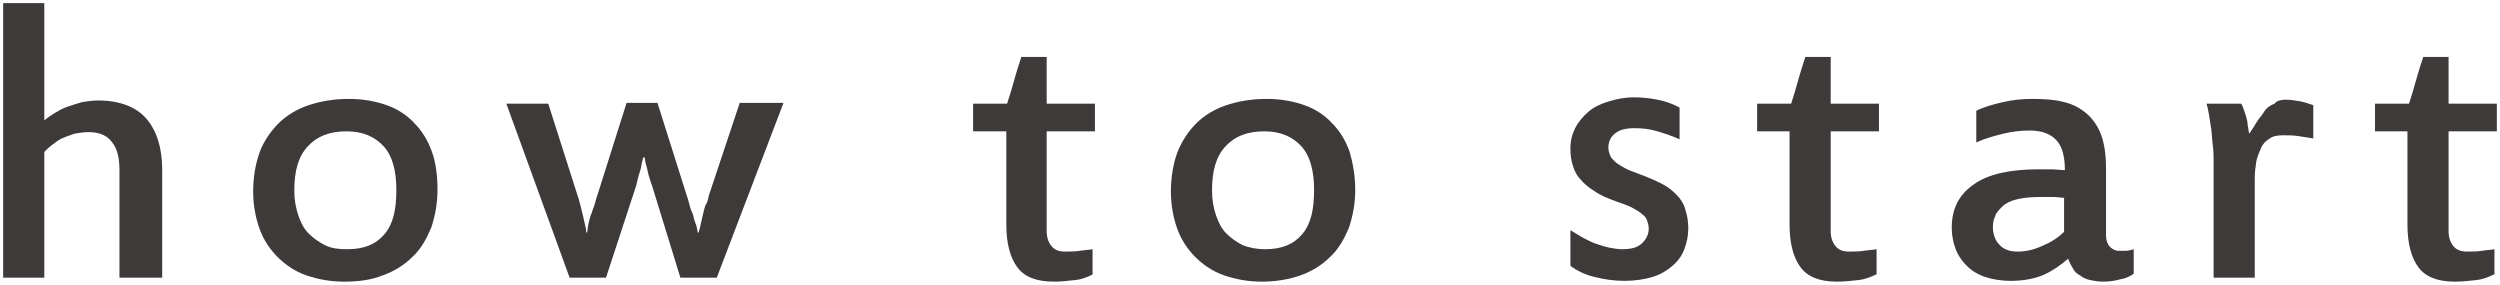
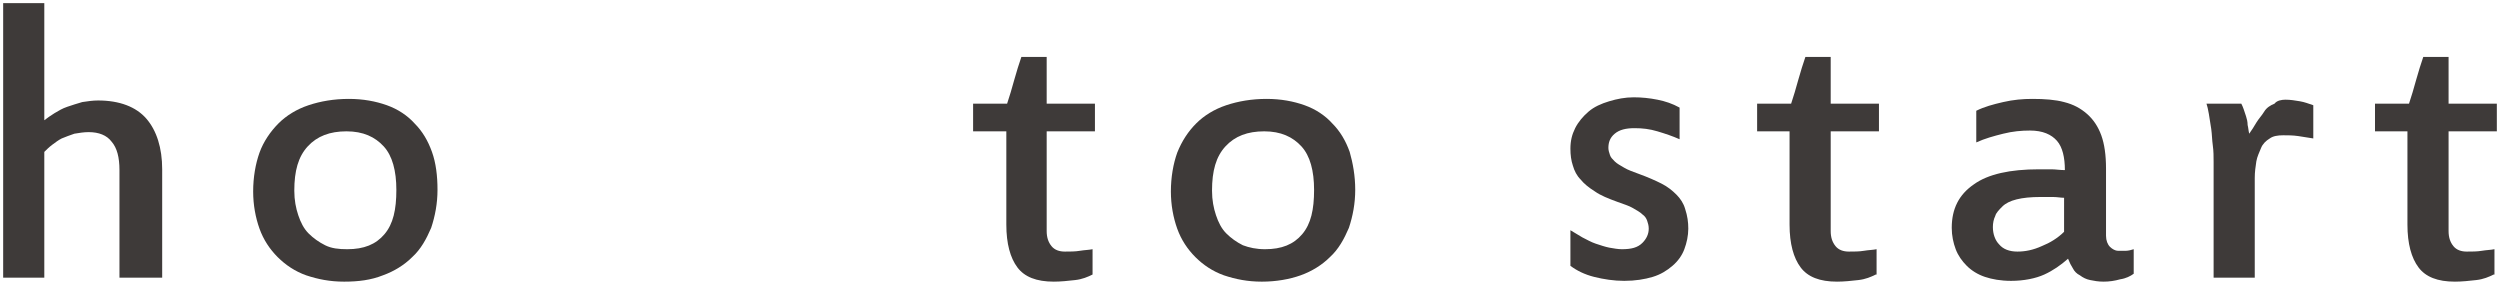
<svg xmlns="http://www.w3.org/2000/svg" version="1.1" id="レイヤー_1" x="0px" y="0px" viewBox="0 0 316 36" style="enable-background:new 0 0 316 36;" xml:space="preserve">
  <style type="text/css">
	.st0{fill:#3E3A39;}
</style>
  <g>
    <g>
      <path class="st0" d="M20.3,35.1h-5.2V21.5c0-1.6-0.3-2.8-1-3.6c-0.6-0.8-1.6-1.2-2.9-1.2c-0.6,0-1.2,0.1-1.8,0.2    c-0.6,0.2-1.1,0.4-1.6,0.6C7.4,17.7,7,18,6.6,18.3s-0.7,0.6-1,0.9v15.9H0.4V0.4h5.2v11.2c0,0.2,0,0.5,0,0.8c0,0.3,0,0.6,0,1    c0,0.3,0,0.7,0,1c0,0.3,0,0.6,0,0.8c0.4-0.3,0.8-0.6,1.3-0.9s1-0.6,1.6-0.8c0.6-0.2,1.2-0.4,1.9-0.6c0.7-0.1,1.3-0.2,2-0.2    c2.7,0,4.8,0.8,6.1,2.3c1.3,1.5,2,3.7,2,6.4V35.1z" />
      <path class="st0" d="M55.3,24c0,1.7-0.3,3.3-0.8,4.8c-0.6,1.4-1.3,2.7-2.4,3.7c-1,1-2.3,1.8-3.7,2.3c-1.5,0.6-3.1,0.8-4.9,0.8    c-1.8,0-3.3-0.3-4.8-0.8c-1.4-0.5-2.6-1.3-3.6-2.3c-1-1-1.8-2.2-2.3-3.6s-0.8-3-0.8-4.7c0-1.8,0.3-3.5,0.8-4.9s1.4-2.7,2.4-3.7    c1-1,2.3-1.8,3.8-2.3c1.5-0.5,3.2-0.8,5.1-0.8c1.8,0,3.4,0.3,4.8,0.8c1.4,0.5,2.6,1.3,3.5,2.3c1,1,1.7,2.2,2.2,3.6    C55.1,20.6,55.3,22.2,55.3,24z M50.1,24c0-2.4-0.5-4.3-1.6-5.5s-2.6-1.9-4.7-1.9c-2.1,0-3.7,0.6-4.9,1.9c-1.2,1.3-1.7,3.1-1.7,5.6    c0,1.2,0.2,2.2,0.5,3.1c0.3,0.9,0.7,1.7,1.3,2.3c0.6,0.6,1.3,1.1,2.1,1.5s1.7,0.5,2.8,0.5c2.1,0,3.6-0.6,4.7-1.9    S50.1,26.5,50.1,24z" />
-       <path class="st0" d="M99,13.1l-8.4,22H86l-3.6-11.7c-0.3-0.8-0.5-1.5-0.6-2.1c-0.2-0.6-0.3-1.1-0.3-1.4h-0.2    c-0.1,0.3-0.2,0.8-0.3,1.4c-0.2,0.6-0.4,1.3-0.6,2.2l-3.8,11.6H72l-8-22h5.3L73,24.7c0.1,0.3,0.2,0.6,0.3,1    c0.1,0.4,0.2,0.8,0.3,1.2s0.2,0.9,0.3,1.3c0.1,0.4,0.2,0.8,0.2,1.2h0.1c0.1-0.4,0.1-0.8,0.2-1.2s0.2-0.9,0.4-1.3    c0.1-0.4,0.3-0.8,0.4-1.2c0.1-0.4,0.2-0.7,0.3-1l3.7-11.7h3.9l3.7,11.7c0.1,0.3,0.2,0.6,0.3,1c0.1,0.4,0.2,0.8,0.4,1.2    s0.2,0.9,0.4,1.3s0.2,0.8,0.3,1.2h0.1c0.1-0.3,0.2-0.7,0.3-1.2c0.1-0.4,0.2-0.9,0.3-1.3c0.1-0.4,0.2-0.9,0.4-1.2s0.2-0.7,0.3-1    l3.9-11.7H99z" />
      <path class="st0" d="M138.1,34.7c-0.6,0.3-1.3,0.6-2.2,0.7s-1.8,0.2-2.7,0.2c-2.2,0-3.7-0.6-4.6-1.8c-0.9-1.2-1.4-3-1.4-5.4V16.6    H123v-3.5h4.3c0.3-0.9,0.6-1.9,0.9-3s0.6-2,0.9-2.9h3.2v5.9h6.1v3.5h-6.1v12.6c0,0.8,0.2,1.4,0.6,1.9c0.4,0.5,1,0.7,1.7,0.7    c0.7,0,1.3,0,1.9-0.1c0.6-0.1,1.1-0.1,1.6-0.2V34.7z" />
      <path class="st0" d="M171.3,24c0,1.7-0.3,3.3-0.8,4.8c-0.6,1.4-1.3,2.7-2.4,3.7c-1,1-2.3,1.8-3.7,2.3s-3.1,0.8-4.9,0.8    c-1.8,0-3.3-0.3-4.8-0.8c-1.4-0.5-2.6-1.3-3.6-2.3c-1-1-1.8-2.2-2.3-3.6c-0.5-1.4-0.8-3-0.8-4.7c0-1.8,0.3-3.5,0.8-4.9    c0.6-1.5,1.4-2.7,2.4-3.7c1-1,2.3-1.8,3.8-2.3c1.5-0.5,3.2-0.8,5.1-0.8c1.8,0,3.4,0.3,4.8,0.8c1.4,0.5,2.6,1.3,3.5,2.3    c1,1,1.7,2.2,2.2,3.6C171,20.6,171.3,22.2,171.3,24z M166.1,24c0-2.4-0.5-4.3-1.6-5.5s-2.6-1.9-4.7-1.9c-2.1,0-3.7,0.6-4.9,1.9    c-1.2,1.3-1.7,3.1-1.7,5.6c0,1.2,0.2,2.2,0.5,3.1s0.7,1.7,1.3,2.3c0.6,0.6,1.3,1.1,2.1,1.5c0.8,0.3,1.7,0.5,2.8,0.5    c2.1,0,3.6-0.6,4.7-1.9S166.1,26.5,166.1,24z" />
      <path class="st0" d="M213.4,28.9c0,0.9-0.2,1.8-0.5,2.6c-0.3,0.8-0.8,1.5-1.5,2.1c-0.7,0.6-1.5,1.1-2.5,1.4s-2.2,0.5-3.6,0.5    c-1.3,0-2.6-0.2-3.8-0.5s-2.2-0.8-3-1.4v-4.5c0.5,0.3,1,0.6,1.5,0.9c0.6,0.3,1.1,0.6,1.7,0.8c0.6,0.2,1.2,0.4,1.7,0.5    c0.6,0.1,1.1,0.2,1.6,0.2c1.2,0,2-0.2,2.6-0.8c0.5-0.5,0.8-1.1,0.8-1.8c0-0.4-0.1-0.7-0.2-1c-0.1-0.3-0.3-0.6-0.6-0.8    c-0.3-0.3-0.7-0.5-1.2-0.8s-1.2-0.5-2-0.8c-1.1-0.4-2.1-0.8-2.8-1.3c-0.8-0.5-1.4-1-1.8-1.5c-0.5-0.5-0.8-1.1-1-1.8    c-0.2-0.6-0.3-1.3-0.3-2.1c0-1,0.2-1.8,0.6-2.6c0.4-0.8,1-1.5,1.7-2.1c0.7-0.6,1.6-1,2.6-1.3c1-0.3,2-0.5,3.1-0.5c1,0,2,0.1,3,0.3    c1,0.2,1.9,0.5,2.8,1v4c-0.9-0.4-1.8-0.7-2.8-1s-1.9-0.4-2.9-0.4c-1.1,0-1.9,0.2-2.5,0.7c-0.6,0.5-0.8,1.1-0.8,1.8    c0,0.3,0.1,0.6,0.2,0.9s0.3,0.5,0.6,0.8c0.3,0.3,0.7,0.5,1.2,0.8c0.5,0.3,1.1,0.5,1.9,0.8c1.1,0.4,2,0.8,2.8,1.2    c0.8,0.4,1.4,0.9,1.9,1.4c0.5,0.5,0.9,1.1,1.1,1.8C213.3,27.3,213.4,28.1,213.4,28.9z" />
      <path class="st0" d="M237.1,34.7c-0.6,0.3-1.3,0.6-2.2,0.7s-1.8,0.2-2.7,0.2c-2.2,0-3.7-0.6-4.6-1.8c-0.9-1.2-1.4-3-1.4-5.4V16.6    h-4.1v-3.5h4.3c0.3-0.9,0.6-1.9,0.9-3s0.6-2,0.9-2.9h3.2v5.9h6.1v3.5h-6.1v12.6c0,0.8,0.2,1.4,0.6,1.9c0.4,0.5,1,0.7,1.7,0.7    c0.7,0,1.3,0,1.9-0.1c0.6-0.1,1.1-0.1,1.6-0.2V34.7z" />
      <path class="st0" d="M265.9,35.6c-0.7,0-1.2-0.1-1.7-0.2c-0.5-0.1-0.9-0.3-1.3-0.6c-0.4-0.2-0.7-0.5-0.9-0.9    c-0.2-0.3-0.4-0.7-0.6-1.2c-0.9,0.8-1.9,1.5-3,2s-2.6,0.8-4.2,0.8c-1.3,0-2.4-0.2-3.3-0.5c-0.9-0.3-1.7-0.8-2.3-1.4    c-0.6-0.6-1.1-1.3-1.4-2.1s-0.5-1.7-0.5-2.7c0-2.4,0.9-4.2,2.8-5.5c1.8-1.3,4.6-1.9,8.2-1.9c0.5,0,1.1,0,1.6,0    c0.5,0,1.1,0.1,1.7,0.1c0-1.6-0.3-2.9-1-3.7s-1.8-1.3-3.4-1.3c-1.1,0-2.2,0.1-3.4,0.4c-1.2,0.3-2.3,0.6-3.4,1.1v-4    c1-0.5,2.1-0.8,3.4-1.1c1.3-0.3,2.5-0.4,3.7-0.4c1.5,0,2.9,0.1,4,0.4c1.2,0.3,2.1,0.8,2.9,1.5c0.8,0.7,1.4,1.6,1.8,2.7    c0.4,1.1,0.6,2.5,0.6,4.2v8.5c0,0.6,0.2,1.1,0.5,1.4s0.7,0.5,1,0.5s0.7,0,1,0c0.3,0,0.7-0.1,1-0.2v3.1c-0.4,0.3-1,0.6-1.7,0.7    C267.3,35.5,266.6,35.6,265.9,35.6z M260.9,25c-0.4,0-0.9-0.1-1.4-0.1c-0.5,0-1,0-1.6,0c-1.2,0-2.2,0.1-3,0.3s-1.4,0.5-1.8,0.9    c-0.4,0.4-0.8,0.8-0.9,1.2c-0.2,0.4-0.3,0.9-0.3,1.4c0,0.9,0.3,1.7,0.8,2.2c0.5,0.6,1.3,0.9,2.3,0.9c1,0,2-0.2,3.1-0.7    c1-0.4,2-1,2.8-1.8V25z" />
      <path class="st0" d="M288.9,12.6c0.6,0,1.2,0.1,1.8,0.2c0.6,0.1,1.1,0.3,1.7,0.5v4.2c-0.6-0.1-1.3-0.2-1.9-0.3    c-0.7-0.1-1.3-0.1-1.9-0.1c-0.7,0-1.3,0.1-1.7,0.4c-0.5,0.3-0.9,0.7-1.1,1.2s-0.5,1.1-0.6,1.7c-0.1,0.7-0.2,1.3-0.2,2.1v12.6h-5.2    V20.5c0-0.7,0-1.4-0.1-2.1c-0.1-0.7-0.1-1.4-0.2-2.1c-0.1-0.7-0.2-1.3-0.3-1.9c-0.1-0.6-0.2-1-0.3-1.3h4.4    c0.1,0.2,0.2,0.4,0.3,0.7c0.1,0.3,0.2,0.6,0.3,0.9c0.1,0.3,0.2,0.7,0.2,1.1c0.1,0.4,0.1,0.7,0.2,1.1c0.3-0.4,0.6-0.9,0.9-1.4    c0.3-0.5,0.7-0.9,1-1.4s0.8-0.8,1.3-1C287.8,12.7,288.4,12.6,288.9,12.6z" />
      <path class="st0" d="M315.2,34.7c-0.6,0.3-1.3,0.6-2.2,0.7s-1.8,0.2-2.7,0.2c-2.2,0-3.7-0.6-4.6-1.8c-0.9-1.2-1.4-3-1.4-5.4V16.6    h-4.1v-3.5h4.3c0.3-0.9,0.6-1.9,0.9-3s0.6-2,0.9-2.9h3.2v5.9h6.1v3.5h-6.1v12.6c0,0.8,0.2,1.4,0.6,1.9c0.4,0.5,1,0.7,1.7,0.7    c0.7,0,1.3,0,1.9-0.1c0.6-0.1,1.1-0.1,1.6-0.2V34.7z" />
    </g>
  </g>
</svg>